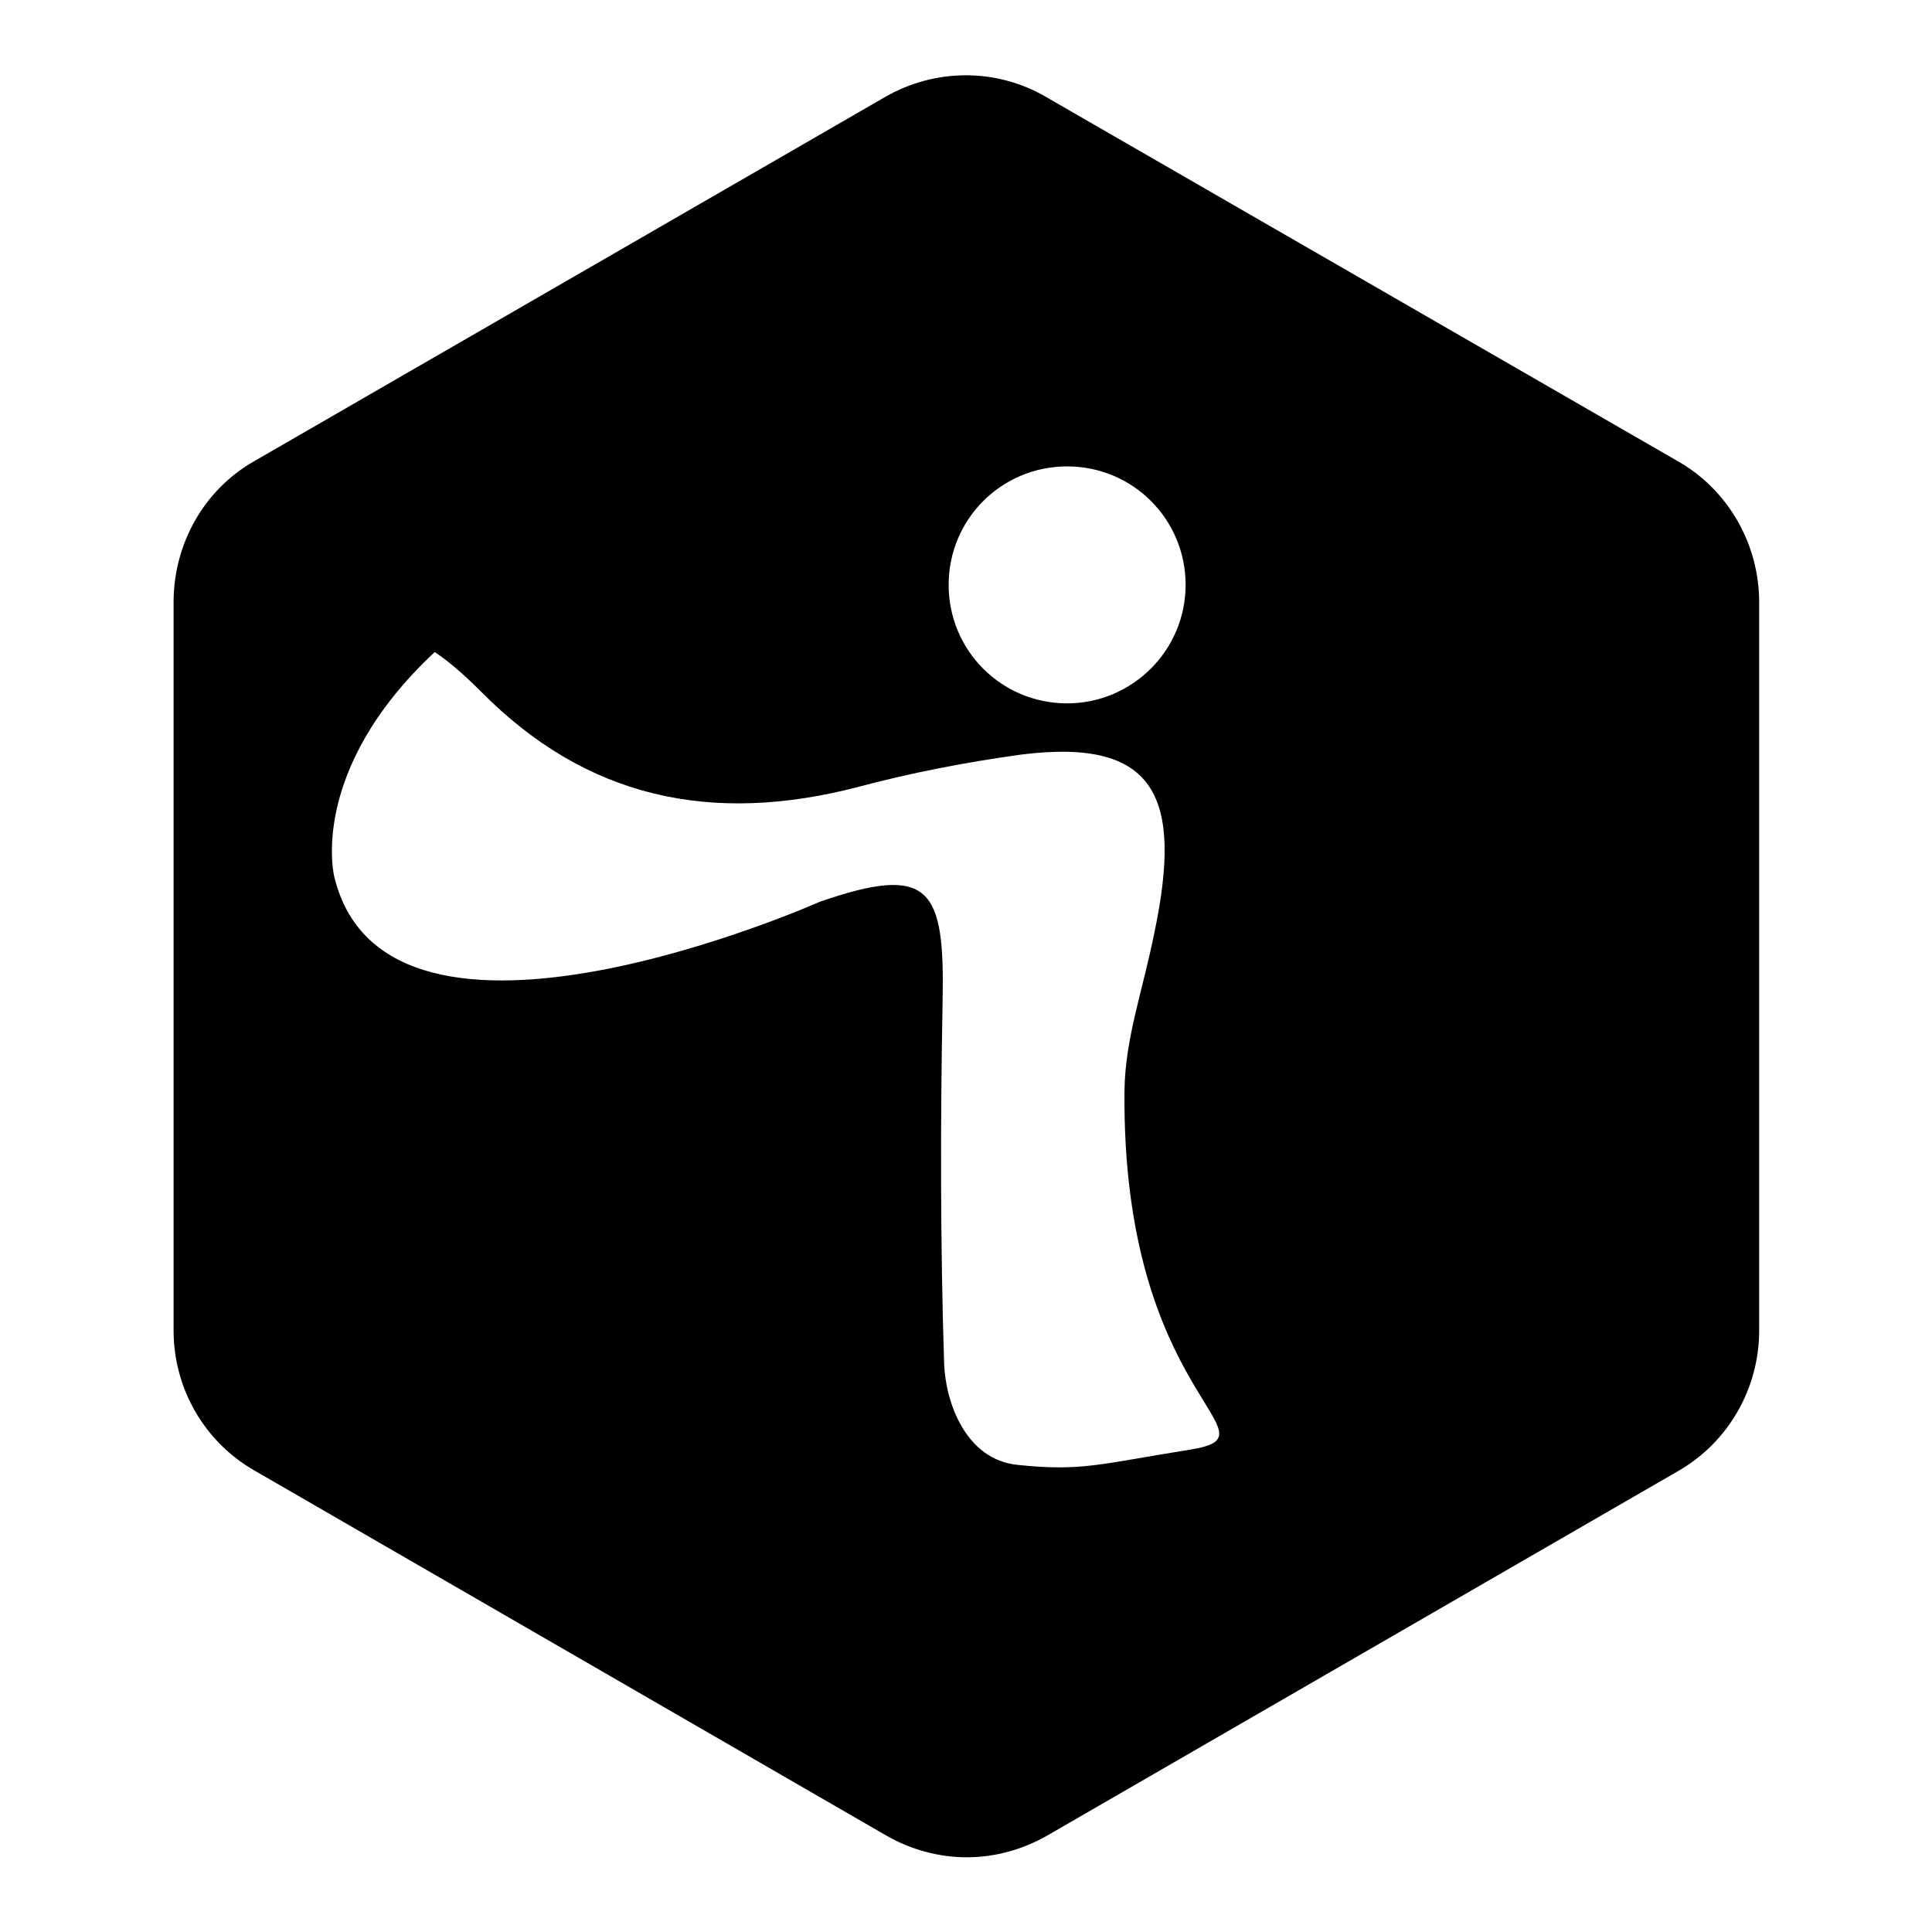
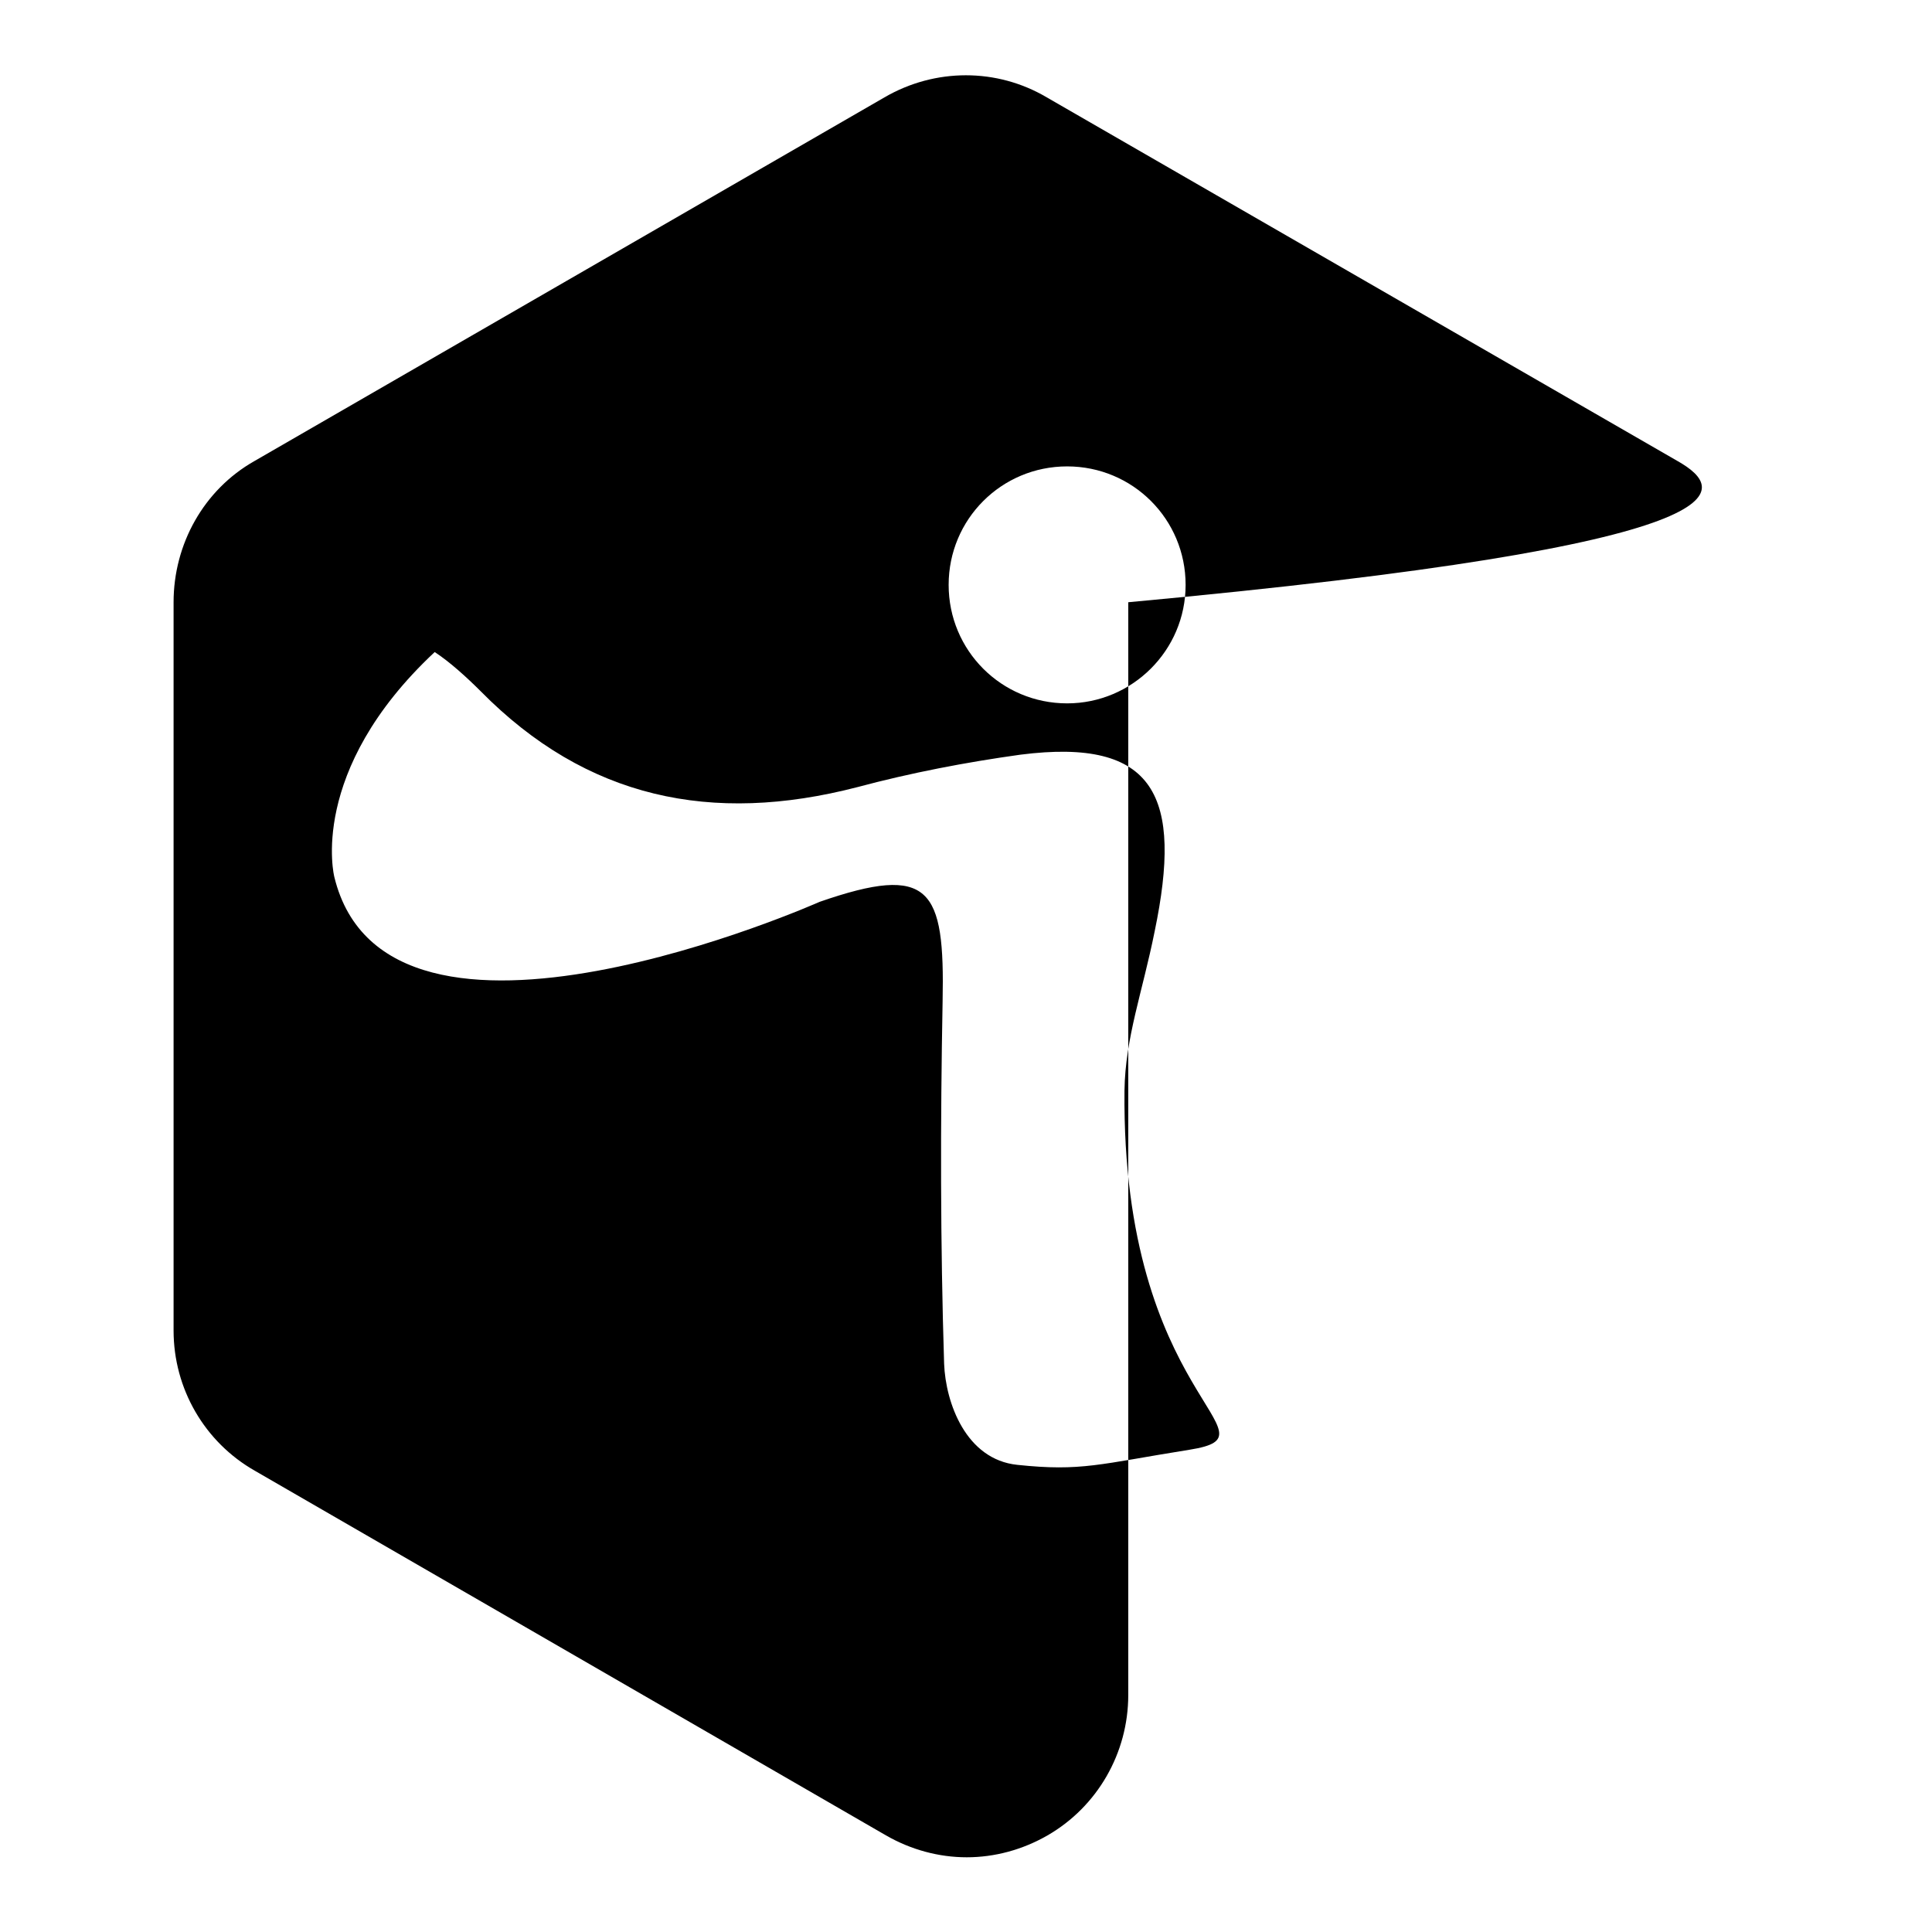
<svg xmlns="http://www.w3.org/2000/svg" version="1.1" x="0px" y="0px" viewBox="0 0 256 256" enable-background="new 0 0 256 256" xml:space="preserve">
  <g>
    <g>
      <g>
-         <path fill="#000000" d="M222.3,61.1l-83.6-48.2c-6.6-3.9-14.8-3.9-21.5,0L33.7,61.1C27,64.9,23,72.1,23,79.8v96.5c0,7.7,4.1,14.8,10.8,18.6l83.6,48.3c3.3,1.9,7,2.9,10.7,2.9c3.7,0,7.4-1,10.7-2.9l83.6-48.3c6.6-3.8,10.7-10.9,10.7-18.6V79.8C233.1,72.1,229,64.9,222.3,61.1z M157.6,192.1c-11.9,1.9-14.3,2.9-22.8,2c-6.8-0.7-9.5-8.2-9.7-13.4c-0.5-15.9-0.5-32-0.2-48c0.3-15-1.6-18.3-16.3-13.2c0,0-57.3,25.5-64.3-3.3c0,0-3.6-14,13.3-29.8c2,1.3,4.3,3.4,6.1,5.2c14,14.2,30.6,17.7,49.9,12.7c7.1-1.9,14.4-3.3,21.6-4.3c18-2.3,21.5,5.6,17.8,23.4c-1.6,8-3.9,14.1-4,21.1C148.6,185.6,170.2,190.1,157.6,192.1z M141.4,93.2c-8.7,0-15.7-7-15.7-15.7c0-8.7,7-15.7,15.7-15.7c8.7,0,15.7,7,15.7,15.7C157.1,86.2,150,93.2,141.4,93.2z" />
+         <path fill="#000000" d="M222.3,61.1l-83.6-48.2c-6.6-3.9-14.8-3.9-21.5,0L33.7,61.1C27,64.9,23,72.1,23,79.8v96.5c0,7.7,4.1,14.8,10.8,18.6l83.6,48.3c3.3,1.9,7,2.9,10.7,2.9c3.7,0,7.4-1,10.7-2.9c6.6-3.8,10.7-10.9,10.7-18.6V79.8C233.1,72.1,229,64.9,222.3,61.1z M157.6,192.1c-11.9,1.9-14.3,2.9-22.8,2c-6.8-0.7-9.5-8.2-9.7-13.4c-0.5-15.9-0.5-32-0.2-48c0.3-15-1.6-18.3-16.3-13.2c0,0-57.3,25.5-64.3-3.3c0,0-3.6-14,13.3-29.8c2,1.3,4.3,3.4,6.1,5.2c14,14.2,30.6,17.7,49.9,12.7c7.1-1.9,14.4-3.3,21.6-4.3c18-2.3,21.5,5.6,17.8,23.4c-1.6,8-3.9,14.1-4,21.1C148.6,185.6,170.2,190.1,157.6,192.1z M141.4,93.2c-8.7,0-15.7-7-15.7-15.7c0-8.7,7-15.7,15.7-15.7c8.7,0,15.7,7,15.7,15.7C157.1,86.2,150,93.2,141.4,93.2z" />
      </g>
      <g />
      <g />
      <g />
      <g />
      <g />
      <g />
      <g />
      <g />
      <g />
      <g />
      <g />
      <g />
      <g />
      <g />
      <g />
    </g>
  </g>
</svg>